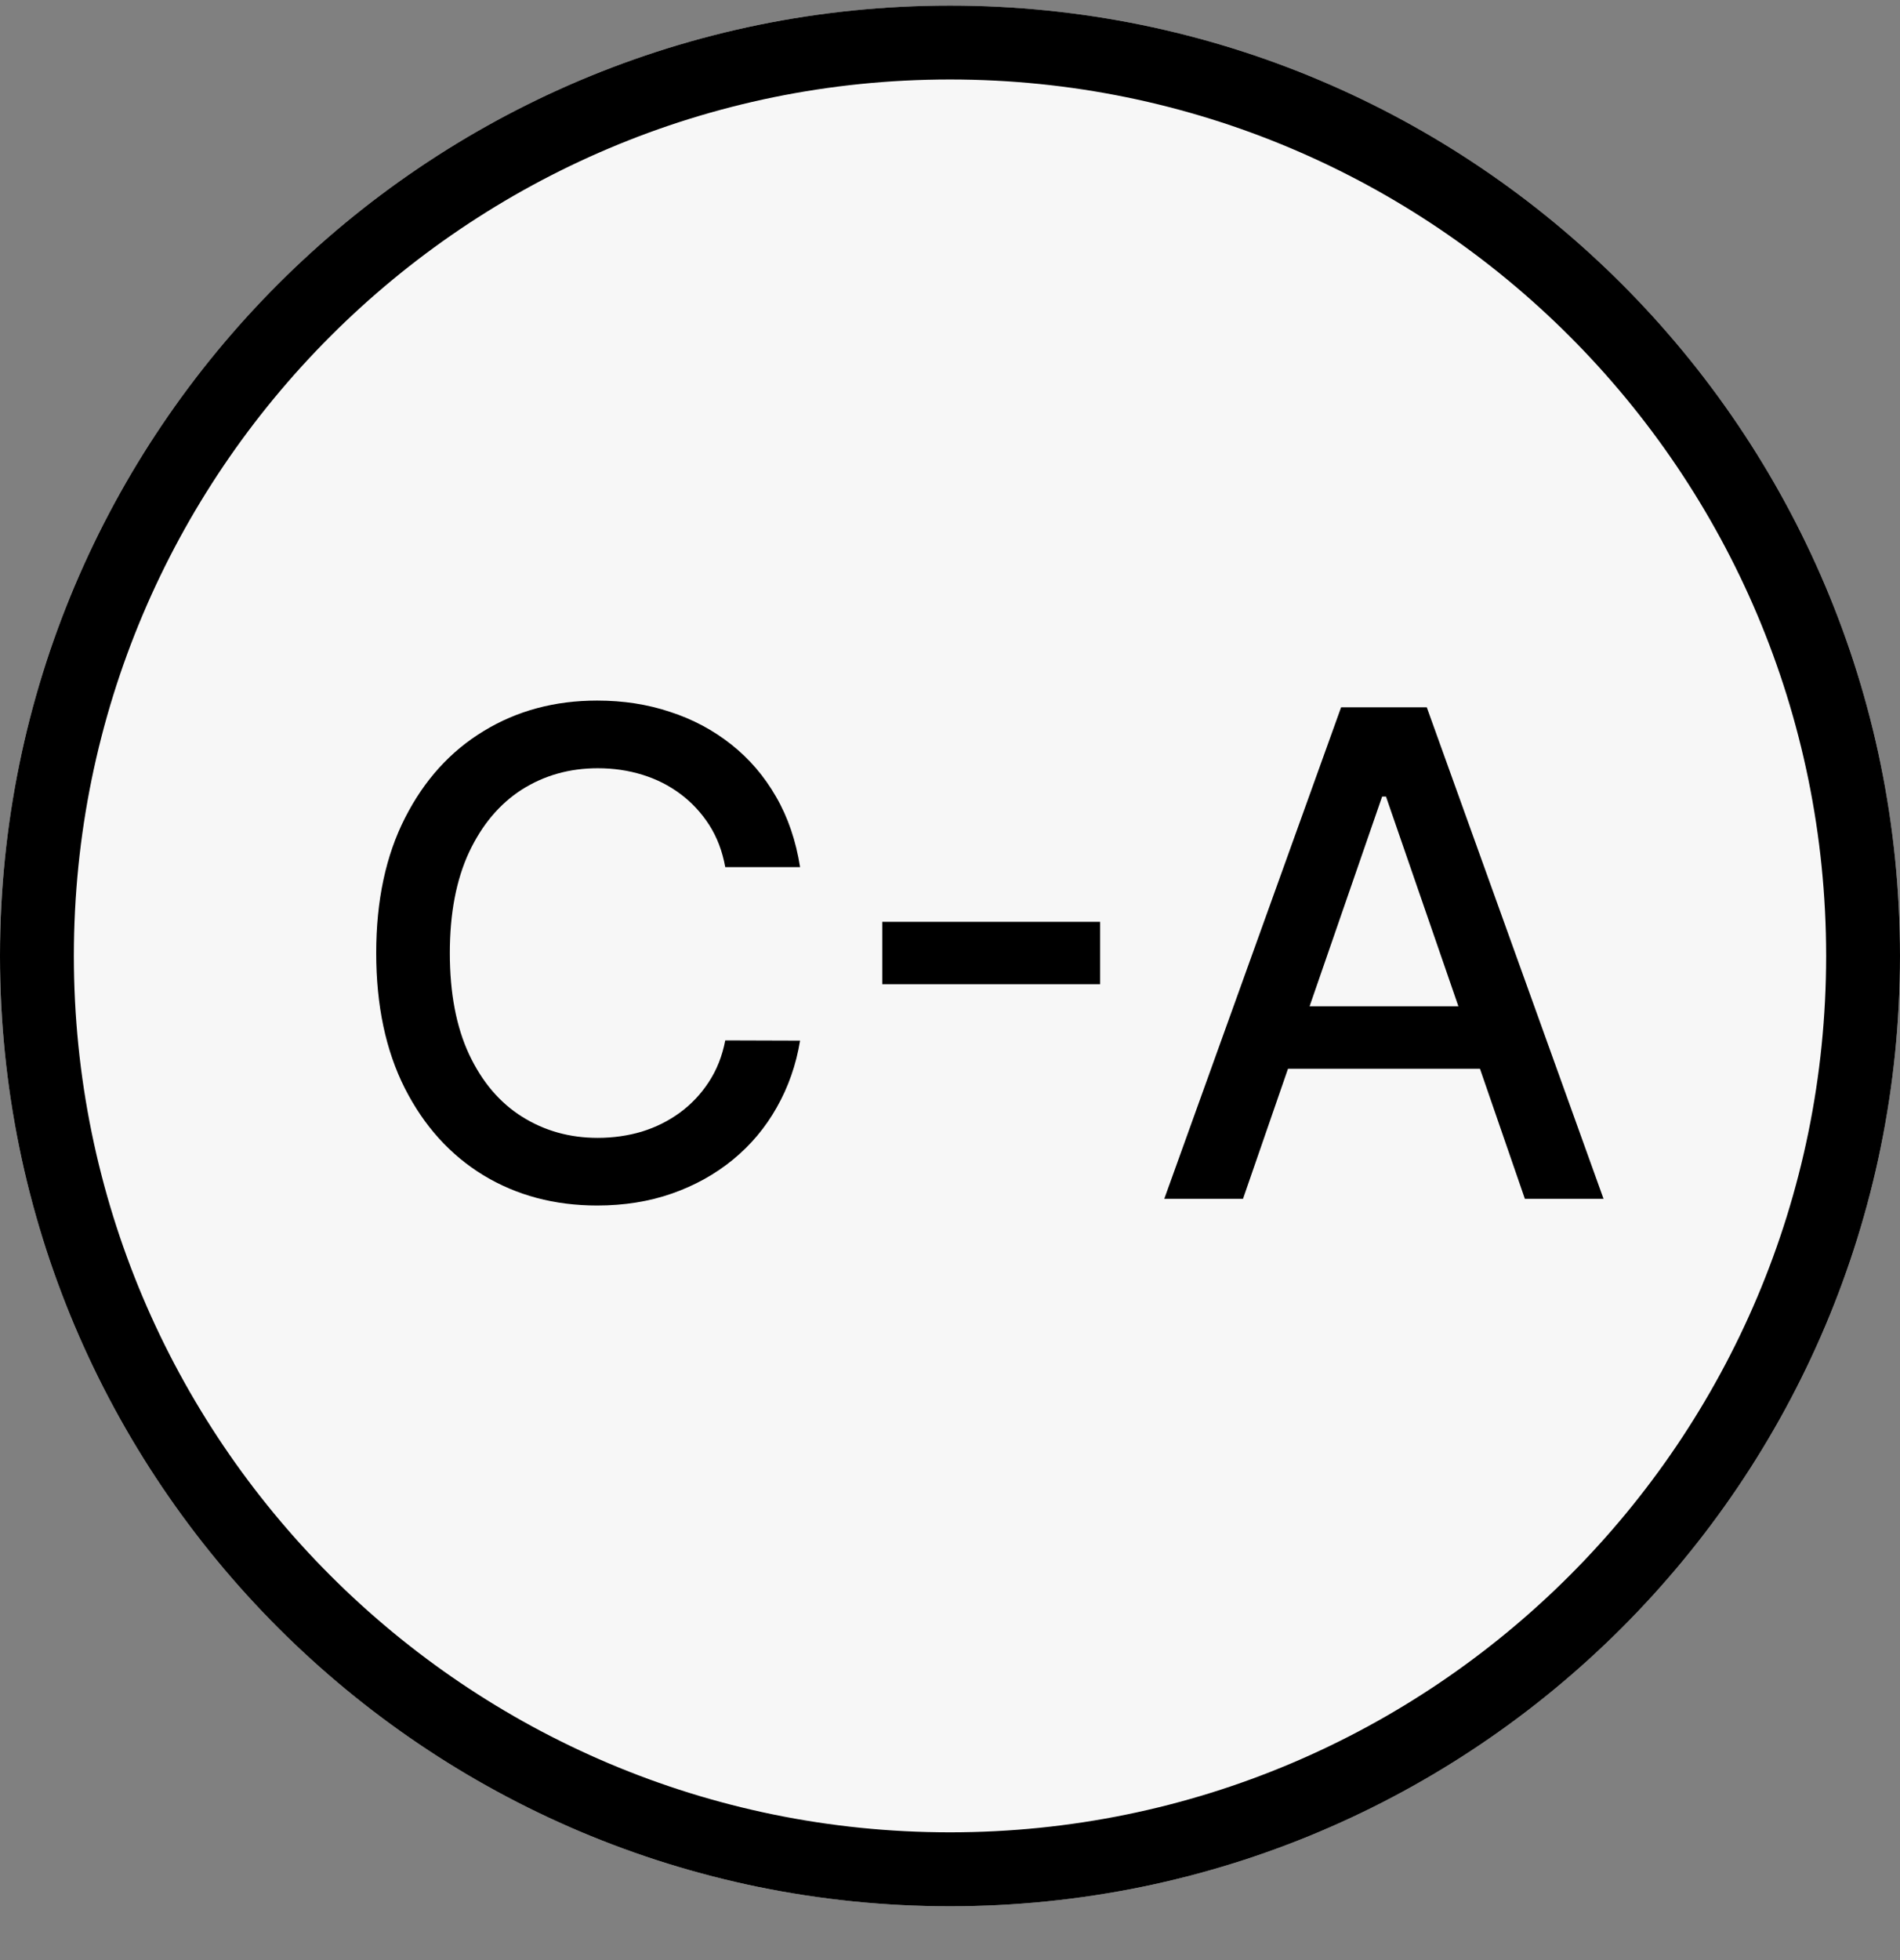
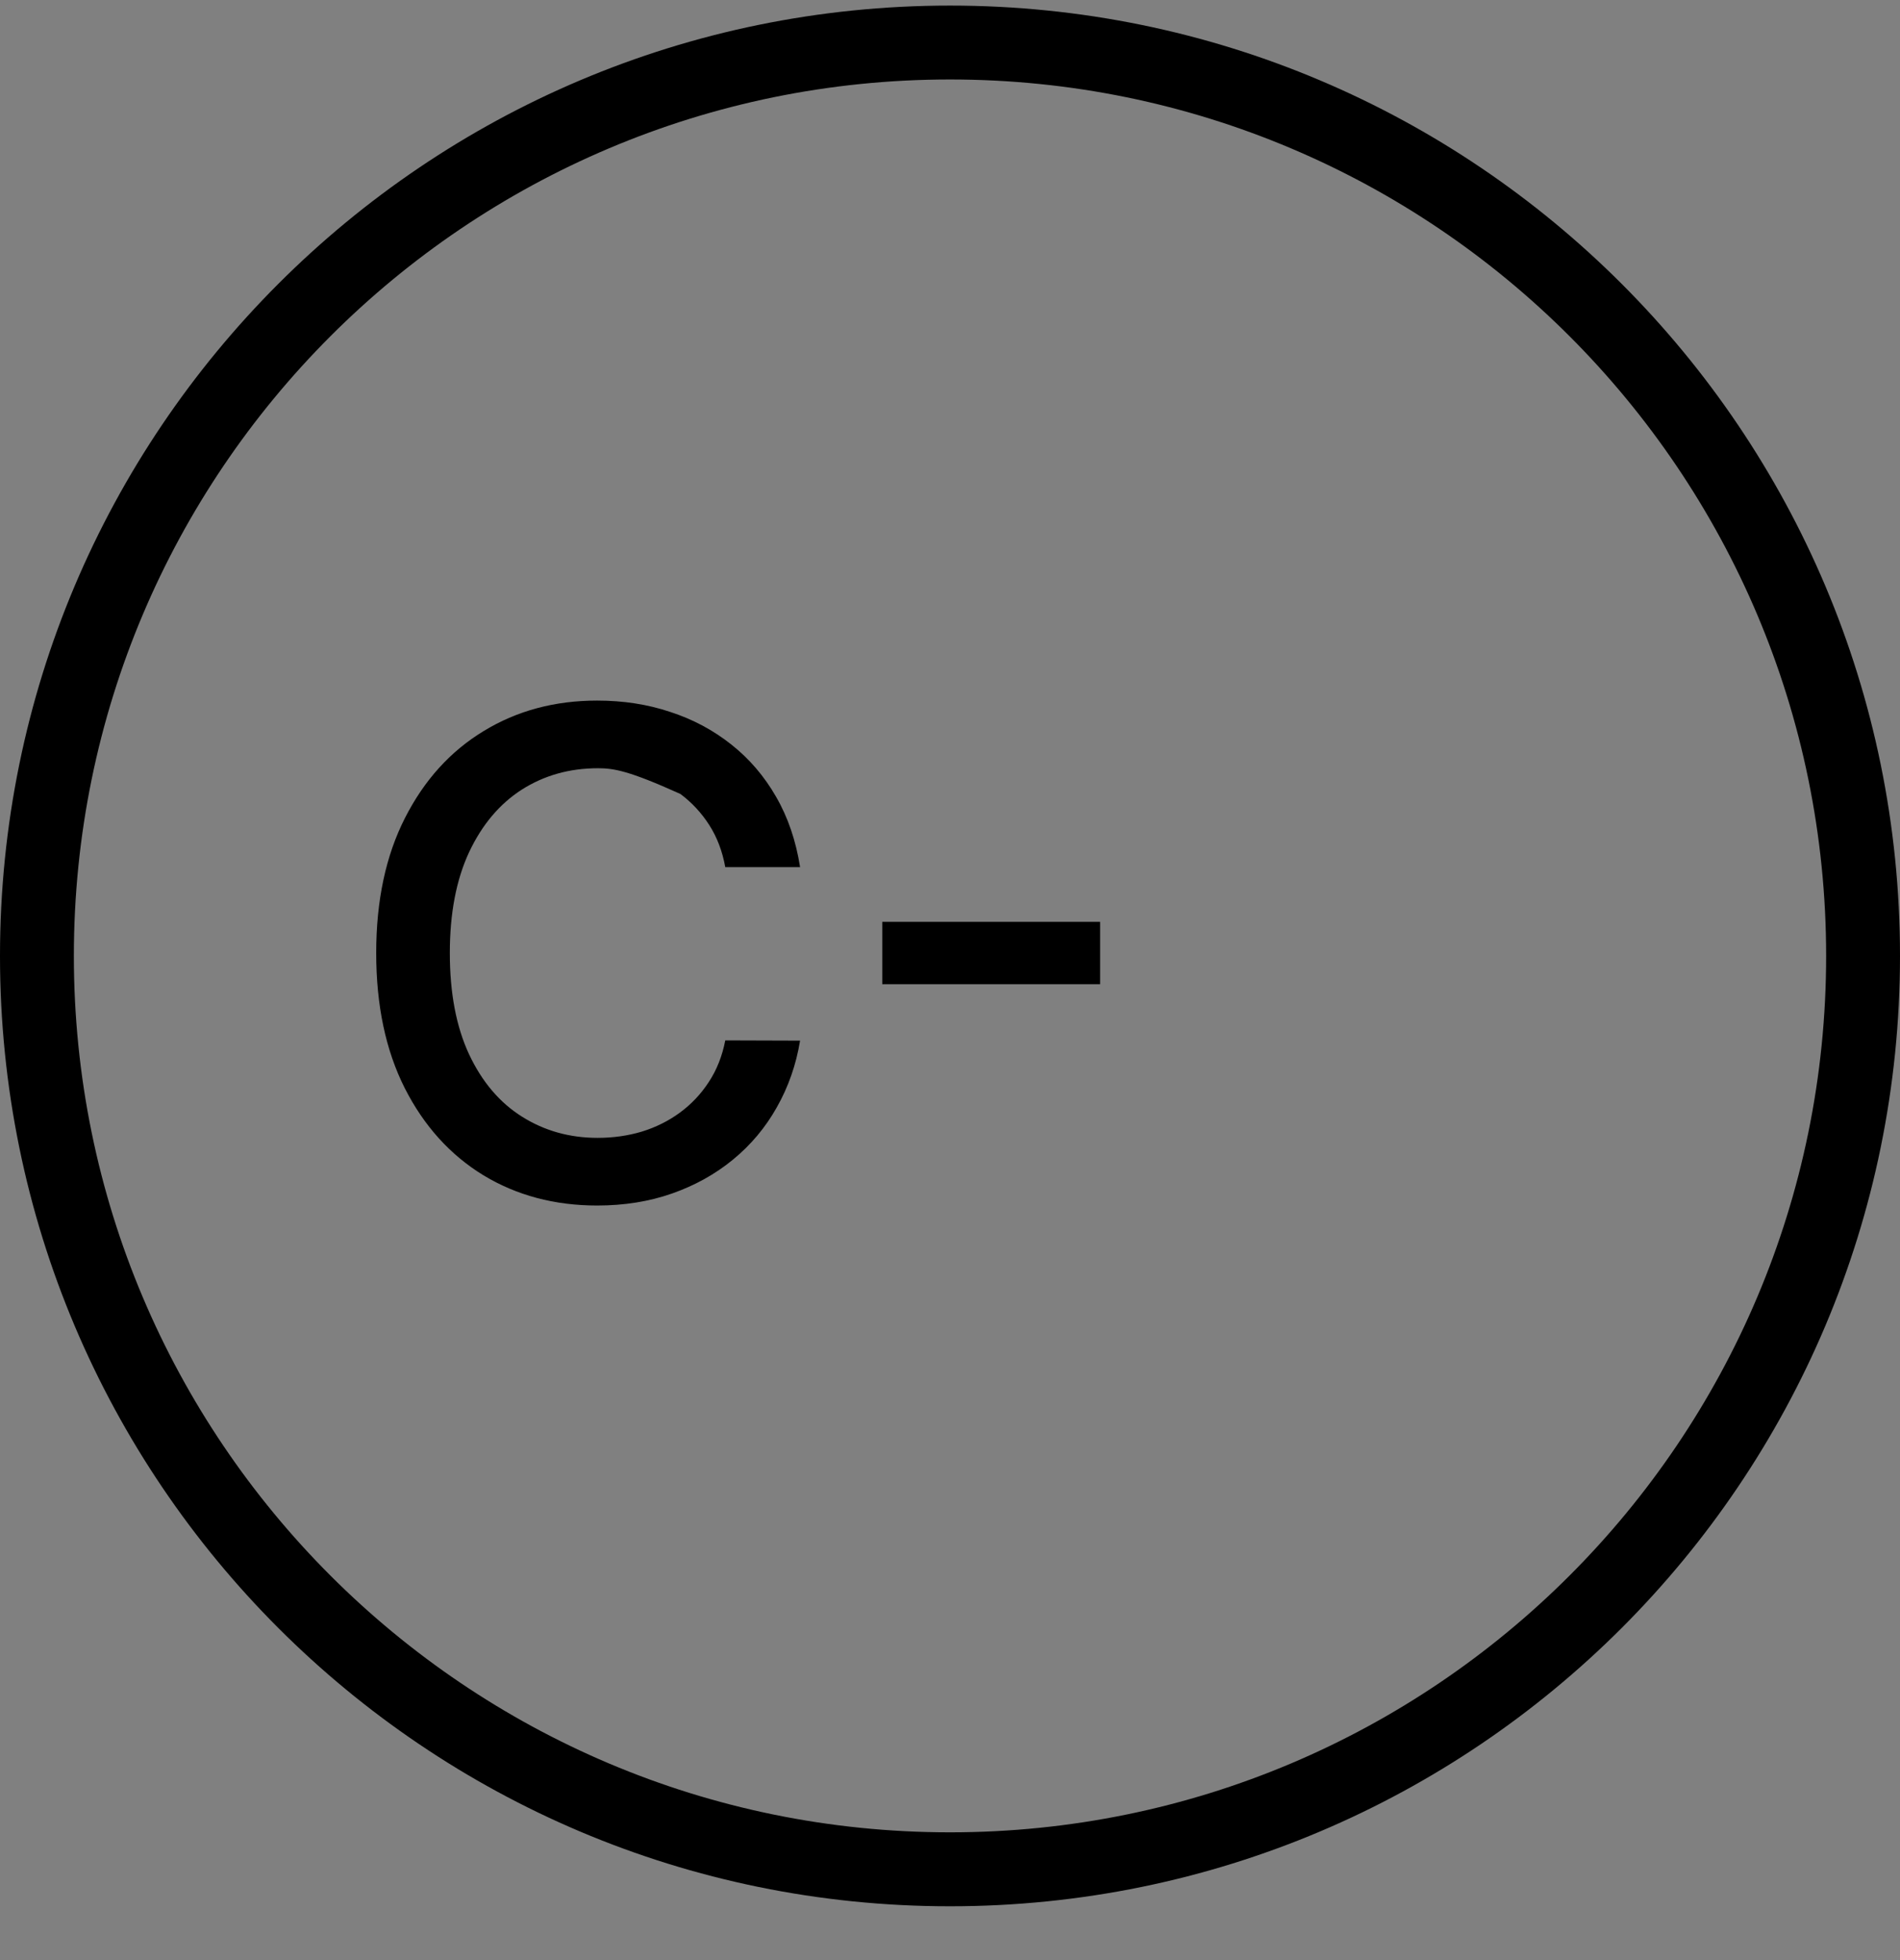
<svg xmlns="http://www.w3.org/2000/svg" width="32" height="33" viewBox="0 0 32 33" fill="none">
  <rect x="0" y="0" width="32" height="33" fill="#808080" stroke="none" />
-   <path d="M32 16.094C32 24.93 24.837 32.094 16 32.094C7.163 32.094 0 24.93 0 16.094C0 7.257 7.163 0.094 16 0.094C24.837 0.094 32 7.257 32 16.094Z" fill="#F7F7F7" />
  <path fill-rule="evenodd" clip-rule="evenodd" d="M16 30.849C24.149 30.849 30.756 24.243 30.756 16.094C30.756 7.944 24.149 1.338 16 1.338C7.851 1.338 1.244 7.944 1.244 16.094C1.244 24.243 7.851 30.849 16 30.849ZM16 32.094C24.837 32.094 32 24.93 32 16.094C32 7.257 24.837 0.094 16 0.094C7.163 0.094 0 7.257 0 16.094C0 24.93 7.163 32.094 16 32.094Z" fill="black" />
-   <path d="M20.935 20.183H19.609L22.587 11.908H24.03L27.007 20.183H25.682L23.343 13.411H23.278L20.935 20.183ZM21.157 16.942H25.456V17.993H21.157V16.942Z" fill="black" />
  <path d="M18.528 15.52V16.57H14.859V15.52H18.528Z" fill="black" />
-   <path d="M13.475 14.599H12.215C12.166 14.33 12.076 14.093 11.944 13.888C11.812 13.683 11.65 13.509 11.459 13.367C11.268 13.224 11.054 13.116 10.817 13.043C10.582 12.971 10.333 12.934 10.069 12.934C9.592 12.934 9.166 13.054 8.788 13.294C8.414 13.534 8.118 13.885 7.9 14.348C7.684 14.812 7.576 15.377 7.576 16.045C7.576 16.719 7.684 17.287 7.9 17.75C8.118 18.214 8.415 18.564 8.793 18.801C9.17 19.038 9.594 19.157 10.065 19.157C10.326 19.157 10.574 19.122 10.809 19.052C11.046 18.979 11.26 18.872 11.451 18.732C11.642 18.592 11.804 18.421 11.936 18.219C12.071 18.015 12.164 17.78 12.215 17.516L13.475 17.52C13.408 17.927 13.277 18.301 13.083 18.643C12.892 18.983 12.646 19.276 12.344 19.524C12.045 19.769 11.703 19.959 11.318 20.094C10.933 20.229 10.512 20.296 10.057 20.296C9.341 20.296 8.702 20.126 8.142 19.787C7.582 19.445 7.14 18.956 6.817 18.32C6.496 17.684 6.336 16.926 6.336 16.045C6.336 15.162 6.498 14.404 6.821 13.771C7.144 13.135 7.586 12.647 8.146 12.308C8.706 11.966 9.343 11.795 10.057 11.795C10.496 11.795 10.906 11.858 11.285 11.985C11.668 12.109 12.011 12.292 12.316 12.534C12.62 12.774 12.872 13.068 13.071 13.415C13.271 13.76 13.405 14.155 13.475 14.599Z" fill="black" />
+   <path d="M13.475 14.599H12.215C12.166 14.33 12.076 14.093 11.944 13.888C11.812 13.683 11.65 13.509 11.459 13.367C10.582 12.971 10.333 12.934 10.069 12.934C9.592 12.934 9.166 13.054 8.788 13.294C8.414 13.534 8.118 13.885 7.9 14.348C7.684 14.812 7.576 15.377 7.576 16.045C7.576 16.719 7.684 17.287 7.9 17.75C8.118 18.214 8.415 18.564 8.793 18.801C9.17 19.038 9.594 19.157 10.065 19.157C10.326 19.157 10.574 19.122 10.809 19.052C11.046 18.979 11.26 18.872 11.451 18.732C11.642 18.592 11.804 18.421 11.936 18.219C12.071 18.015 12.164 17.78 12.215 17.516L13.475 17.52C13.408 17.927 13.277 18.301 13.083 18.643C12.892 18.983 12.646 19.276 12.344 19.524C12.045 19.769 11.703 19.959 11.318 20.094C10.933 20.229 10.512 20.296 10.057 20.296C9.341 20.296 8.702 20.126 8.142 19.787C7.582 19.445 7.14 18.956 6.817 18.32C6.496 17.684 6.336 16.926 6.336 16.045C6.336 15.162 6.498 14.404 6.821 13.771C7.144 13.135 7.586 12.647 8.146 12.308C8.706 11.966 9.343 11.795 10.057 11.795C10.496 11.795 10.906 11.858 11.285 11.985C11.668 12.109 12.011 12.292 12.316 12.534C12.62 12.774 12.872 13.068 13.071 13.415C13.271 13.76 13.405 14.155 13.475 14.599Z" fill="black" />
</svg>